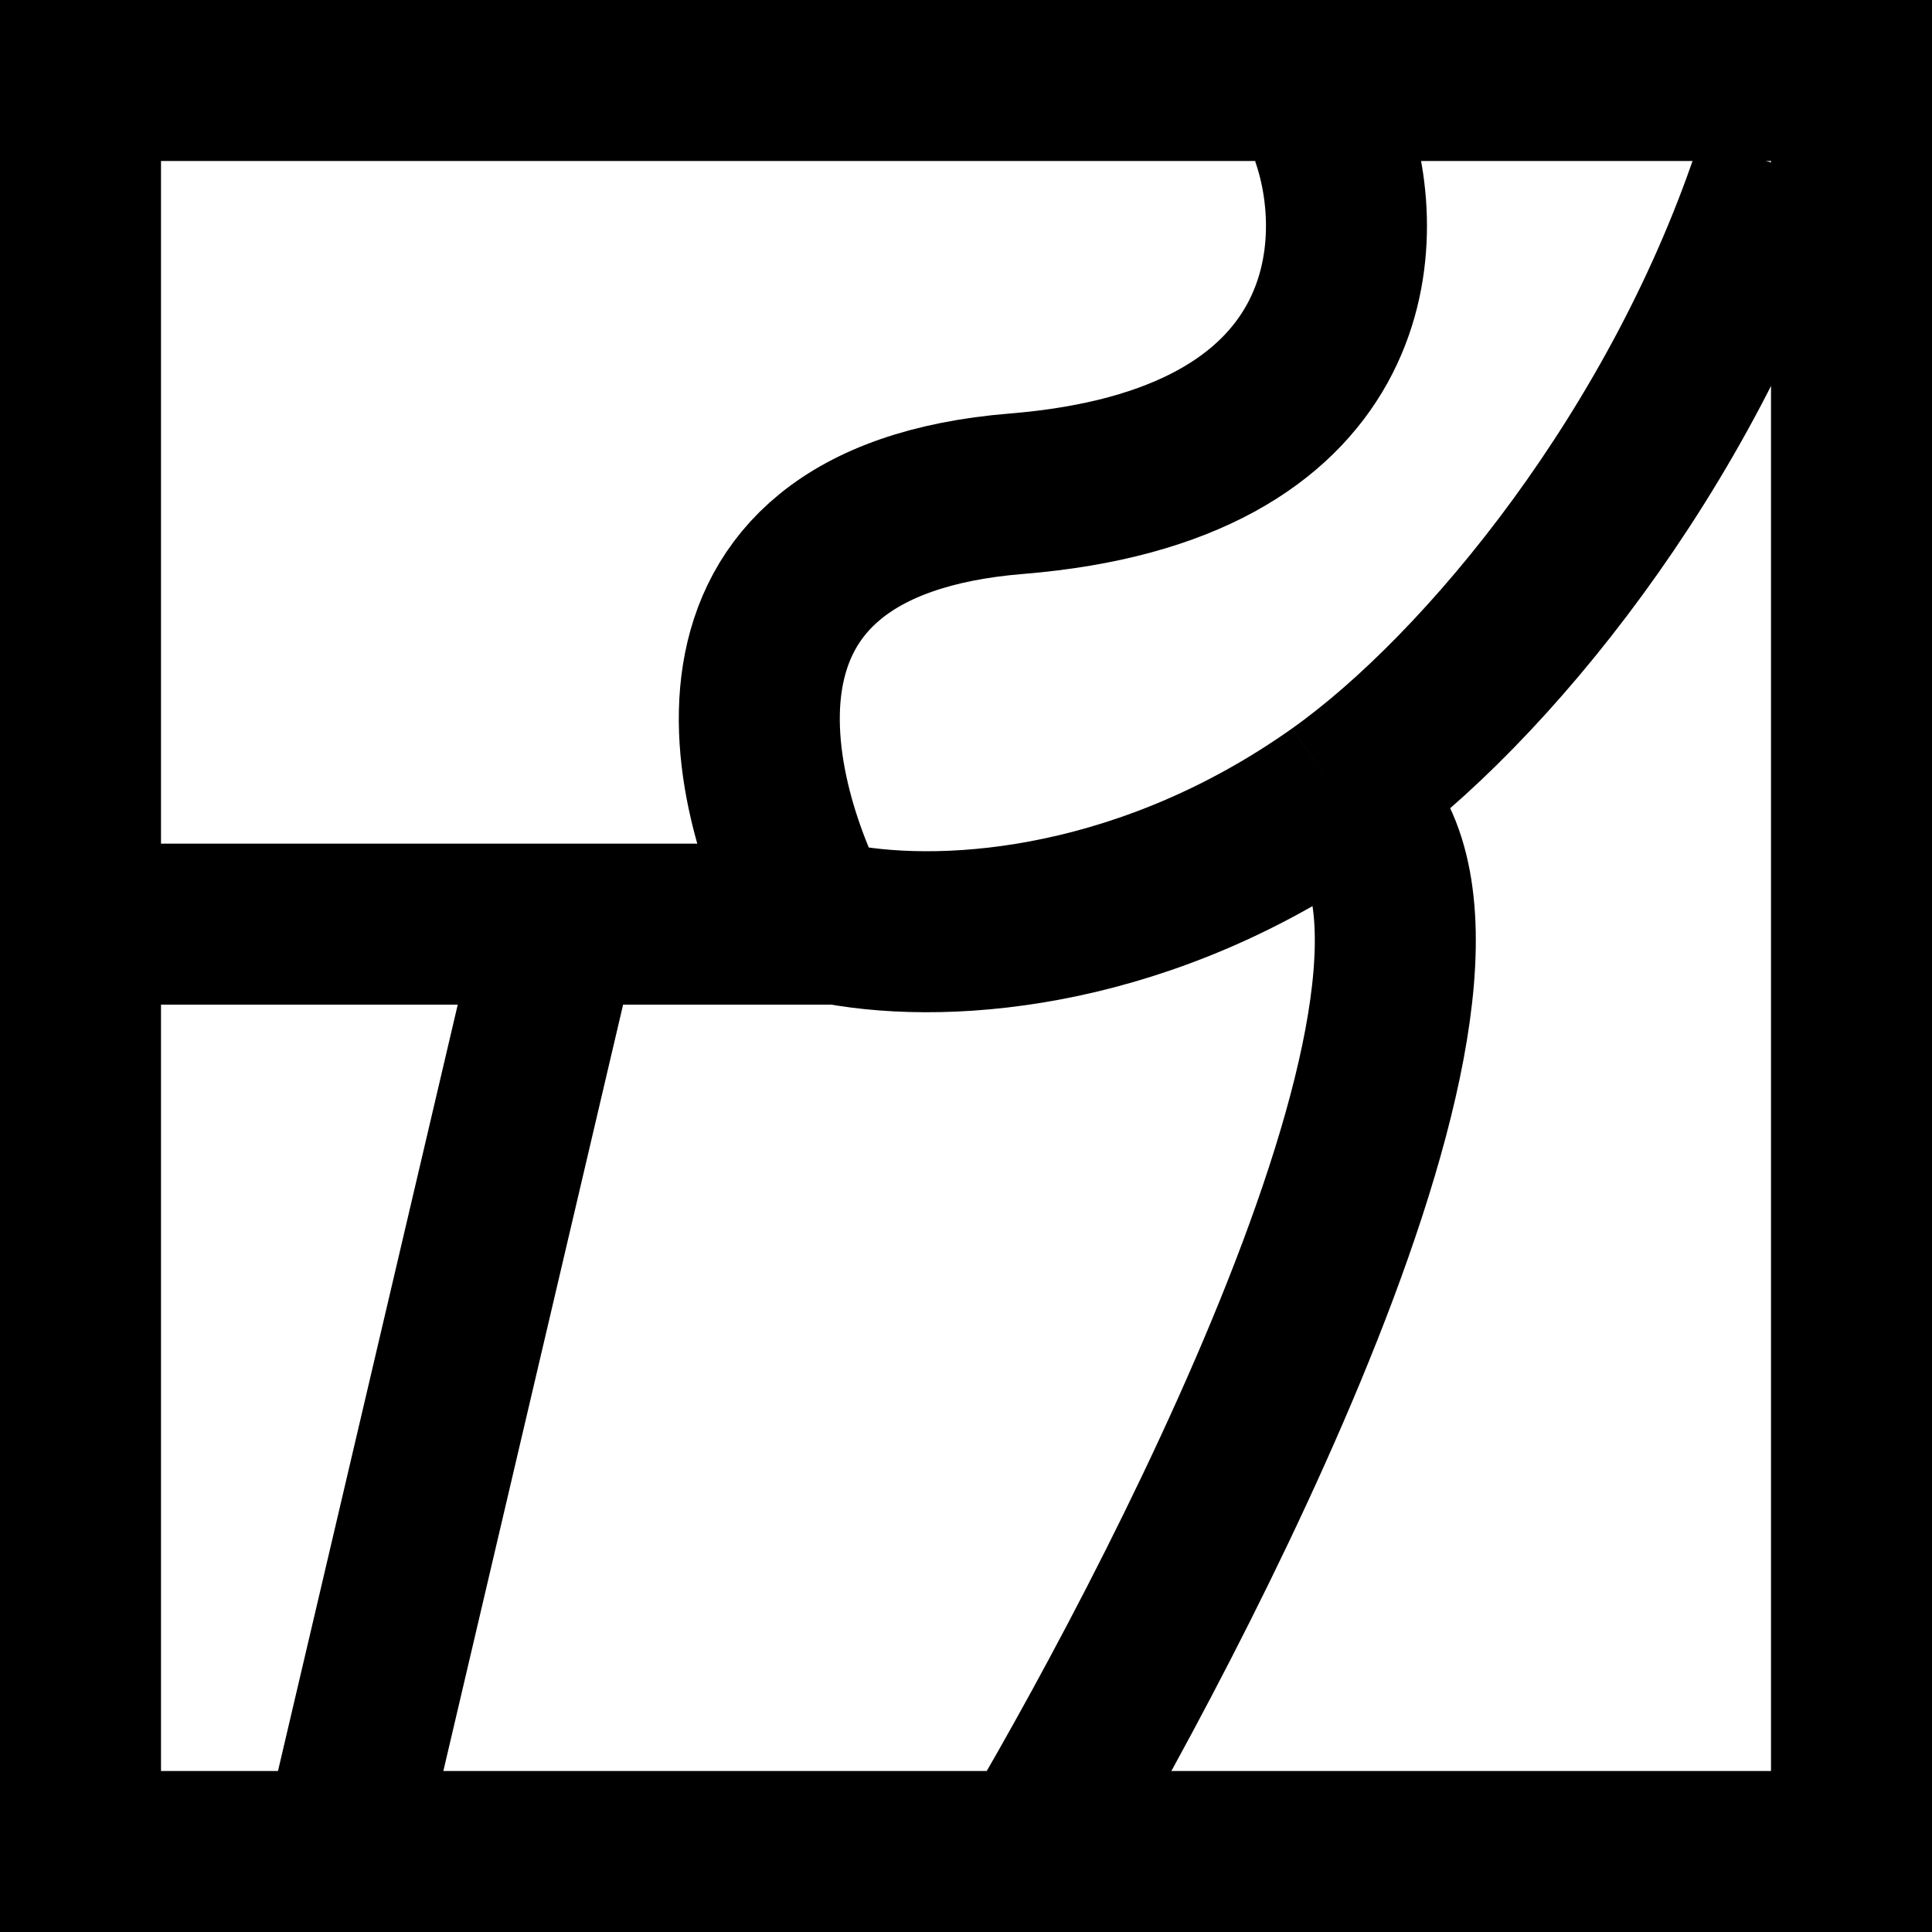
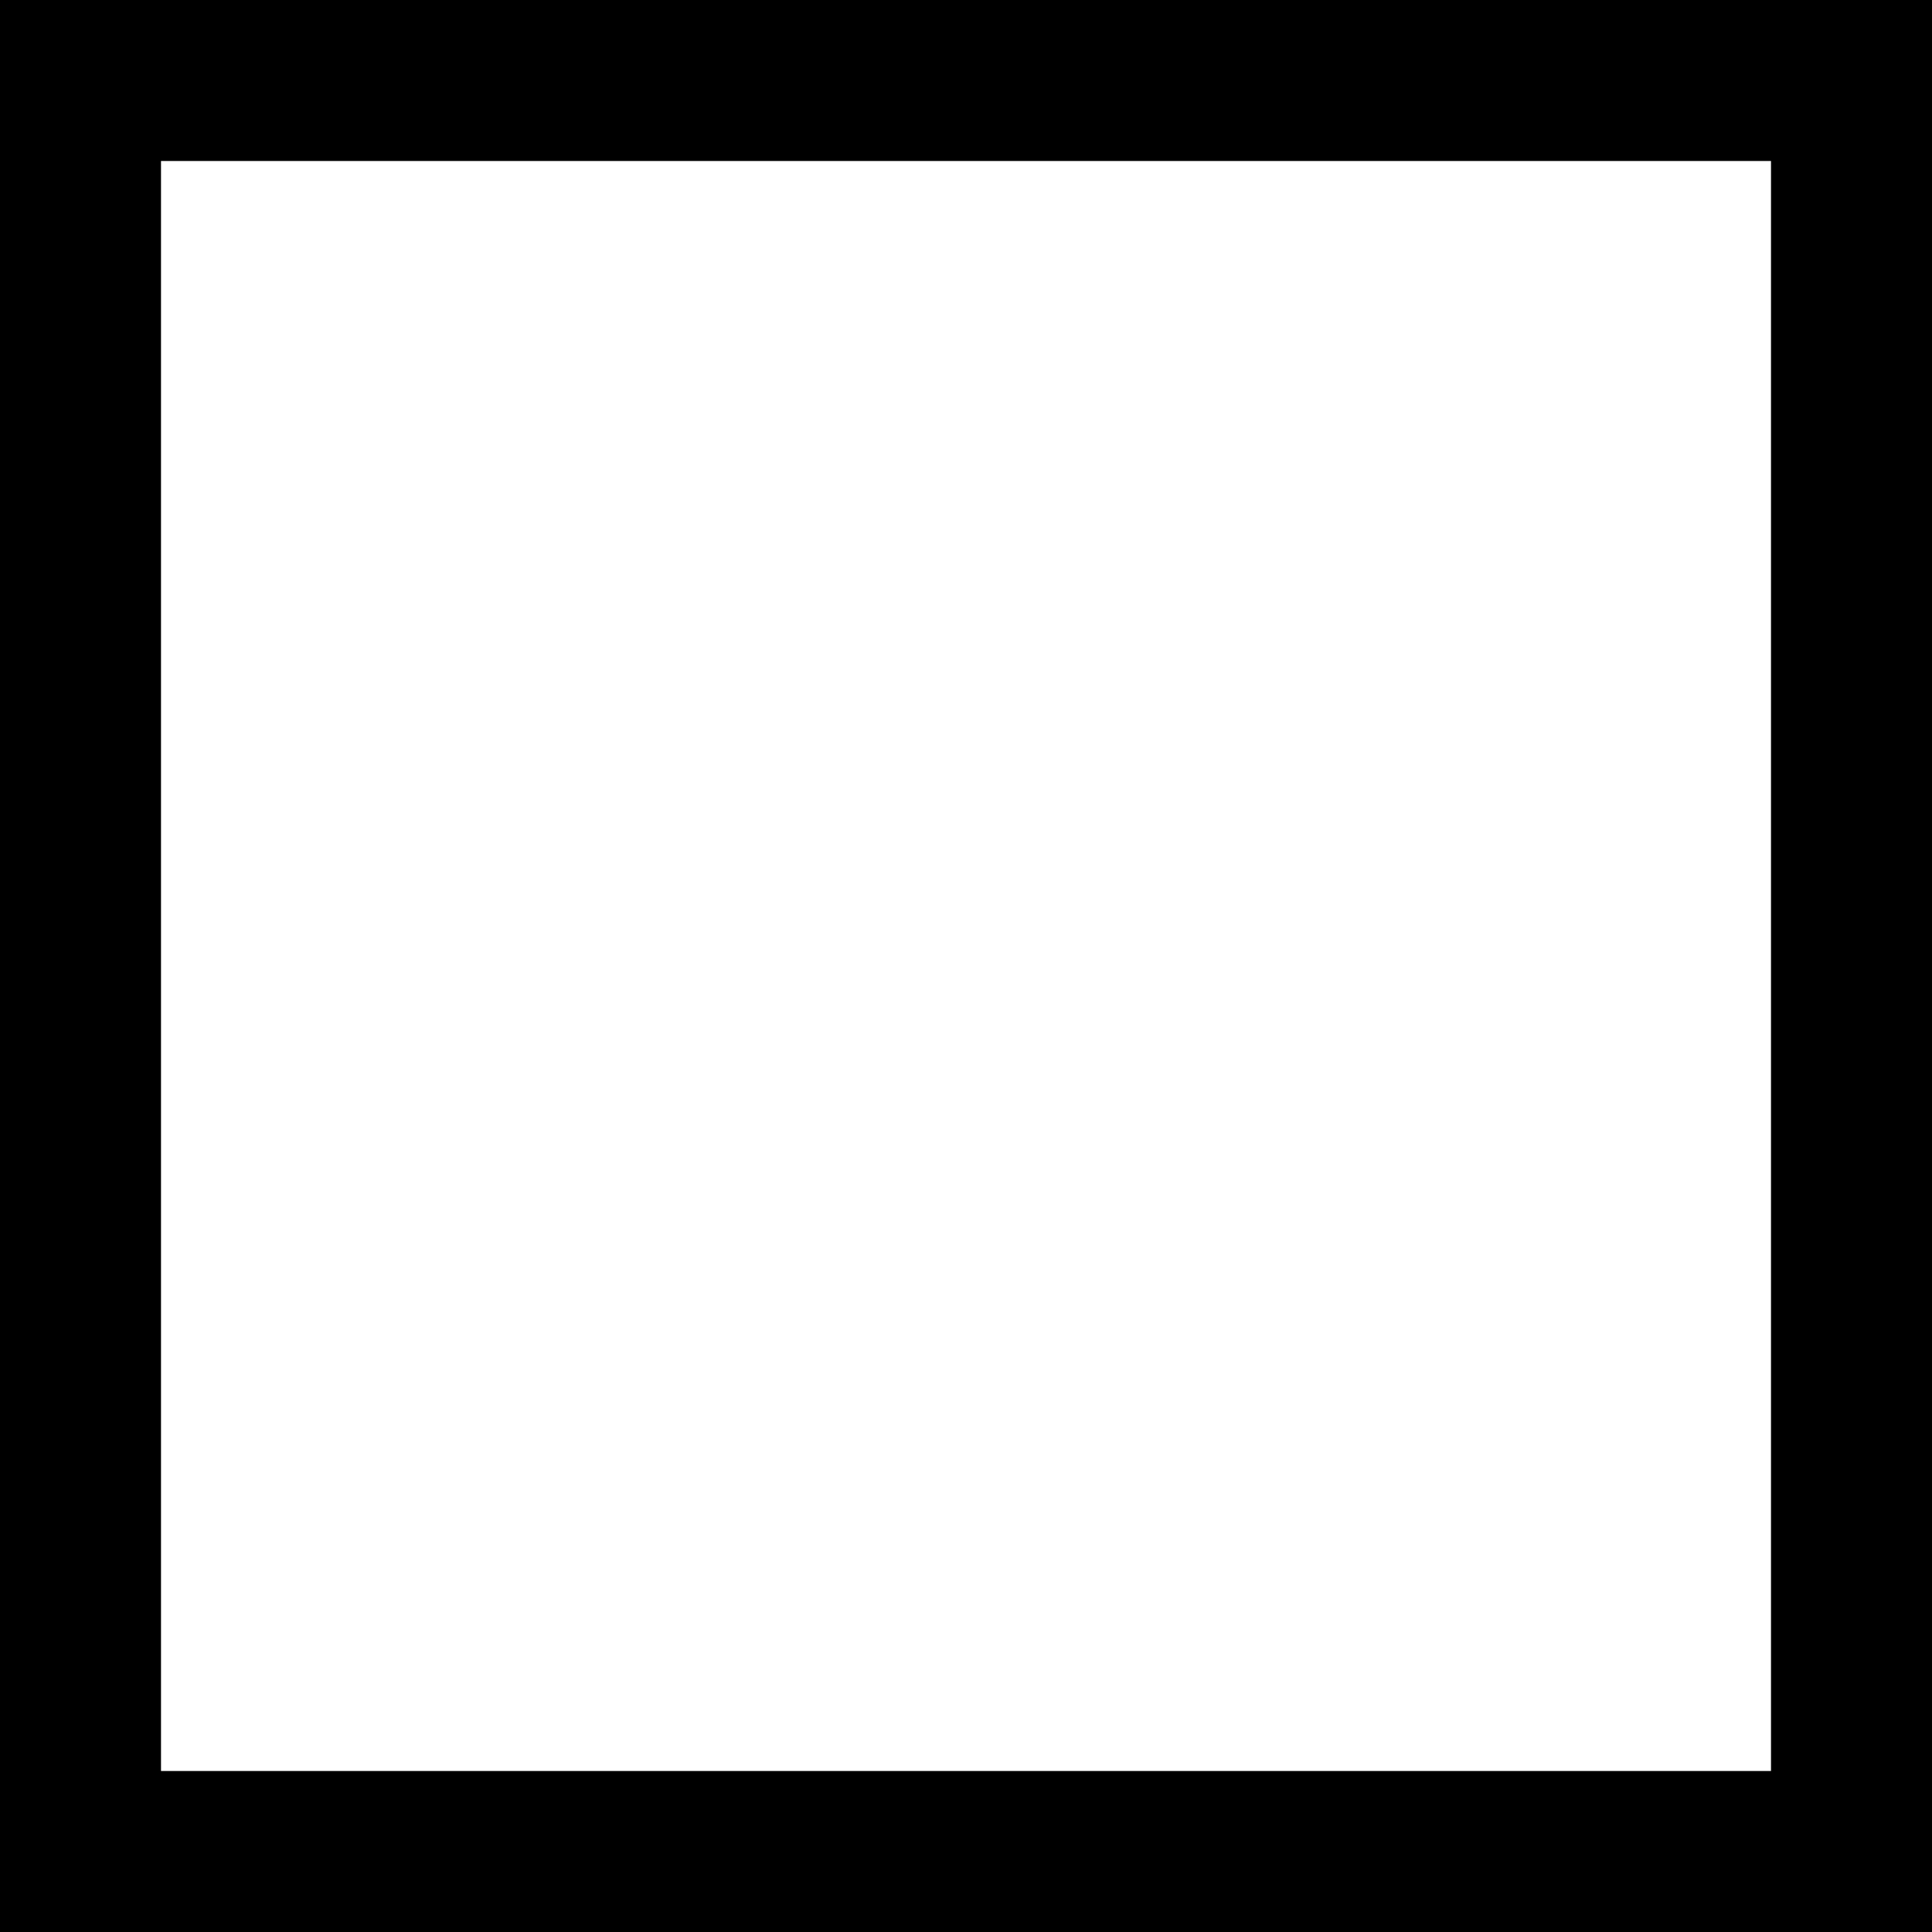
<svg xmlns="http://www.w3.org/2000/svg" id="Ebene_1" version="1.1" viewBox="0 0 18 18">
  <defs>
    <style>
      .st0 {
        fill: none;
        stroke: #000;
        stroke-width: 1.5px;
      }
    </style>
  </defs>
  <path d="M16.5,1.5v15H1.5V1.5h15M18,0H0v18h18V0h0Z" />
-   <path class="st0" d="M1.35,8.61h6.47M7.81,8.61c1.08.2,2.91.03,4.66-1.21M7.7,8.79c-.75-1.29-1.43-3.93,1.77-4.19,3.2-.26,3.29-2.34,2.93-3.35M16.55,1.53c-.86,2.65-2.71,4.9-4.08,5.87M9.66,17.19c1.47-2.5,4.58-8.52,2.81-9.79M5.15,8.87l-1.9,8.1" />
</svg>